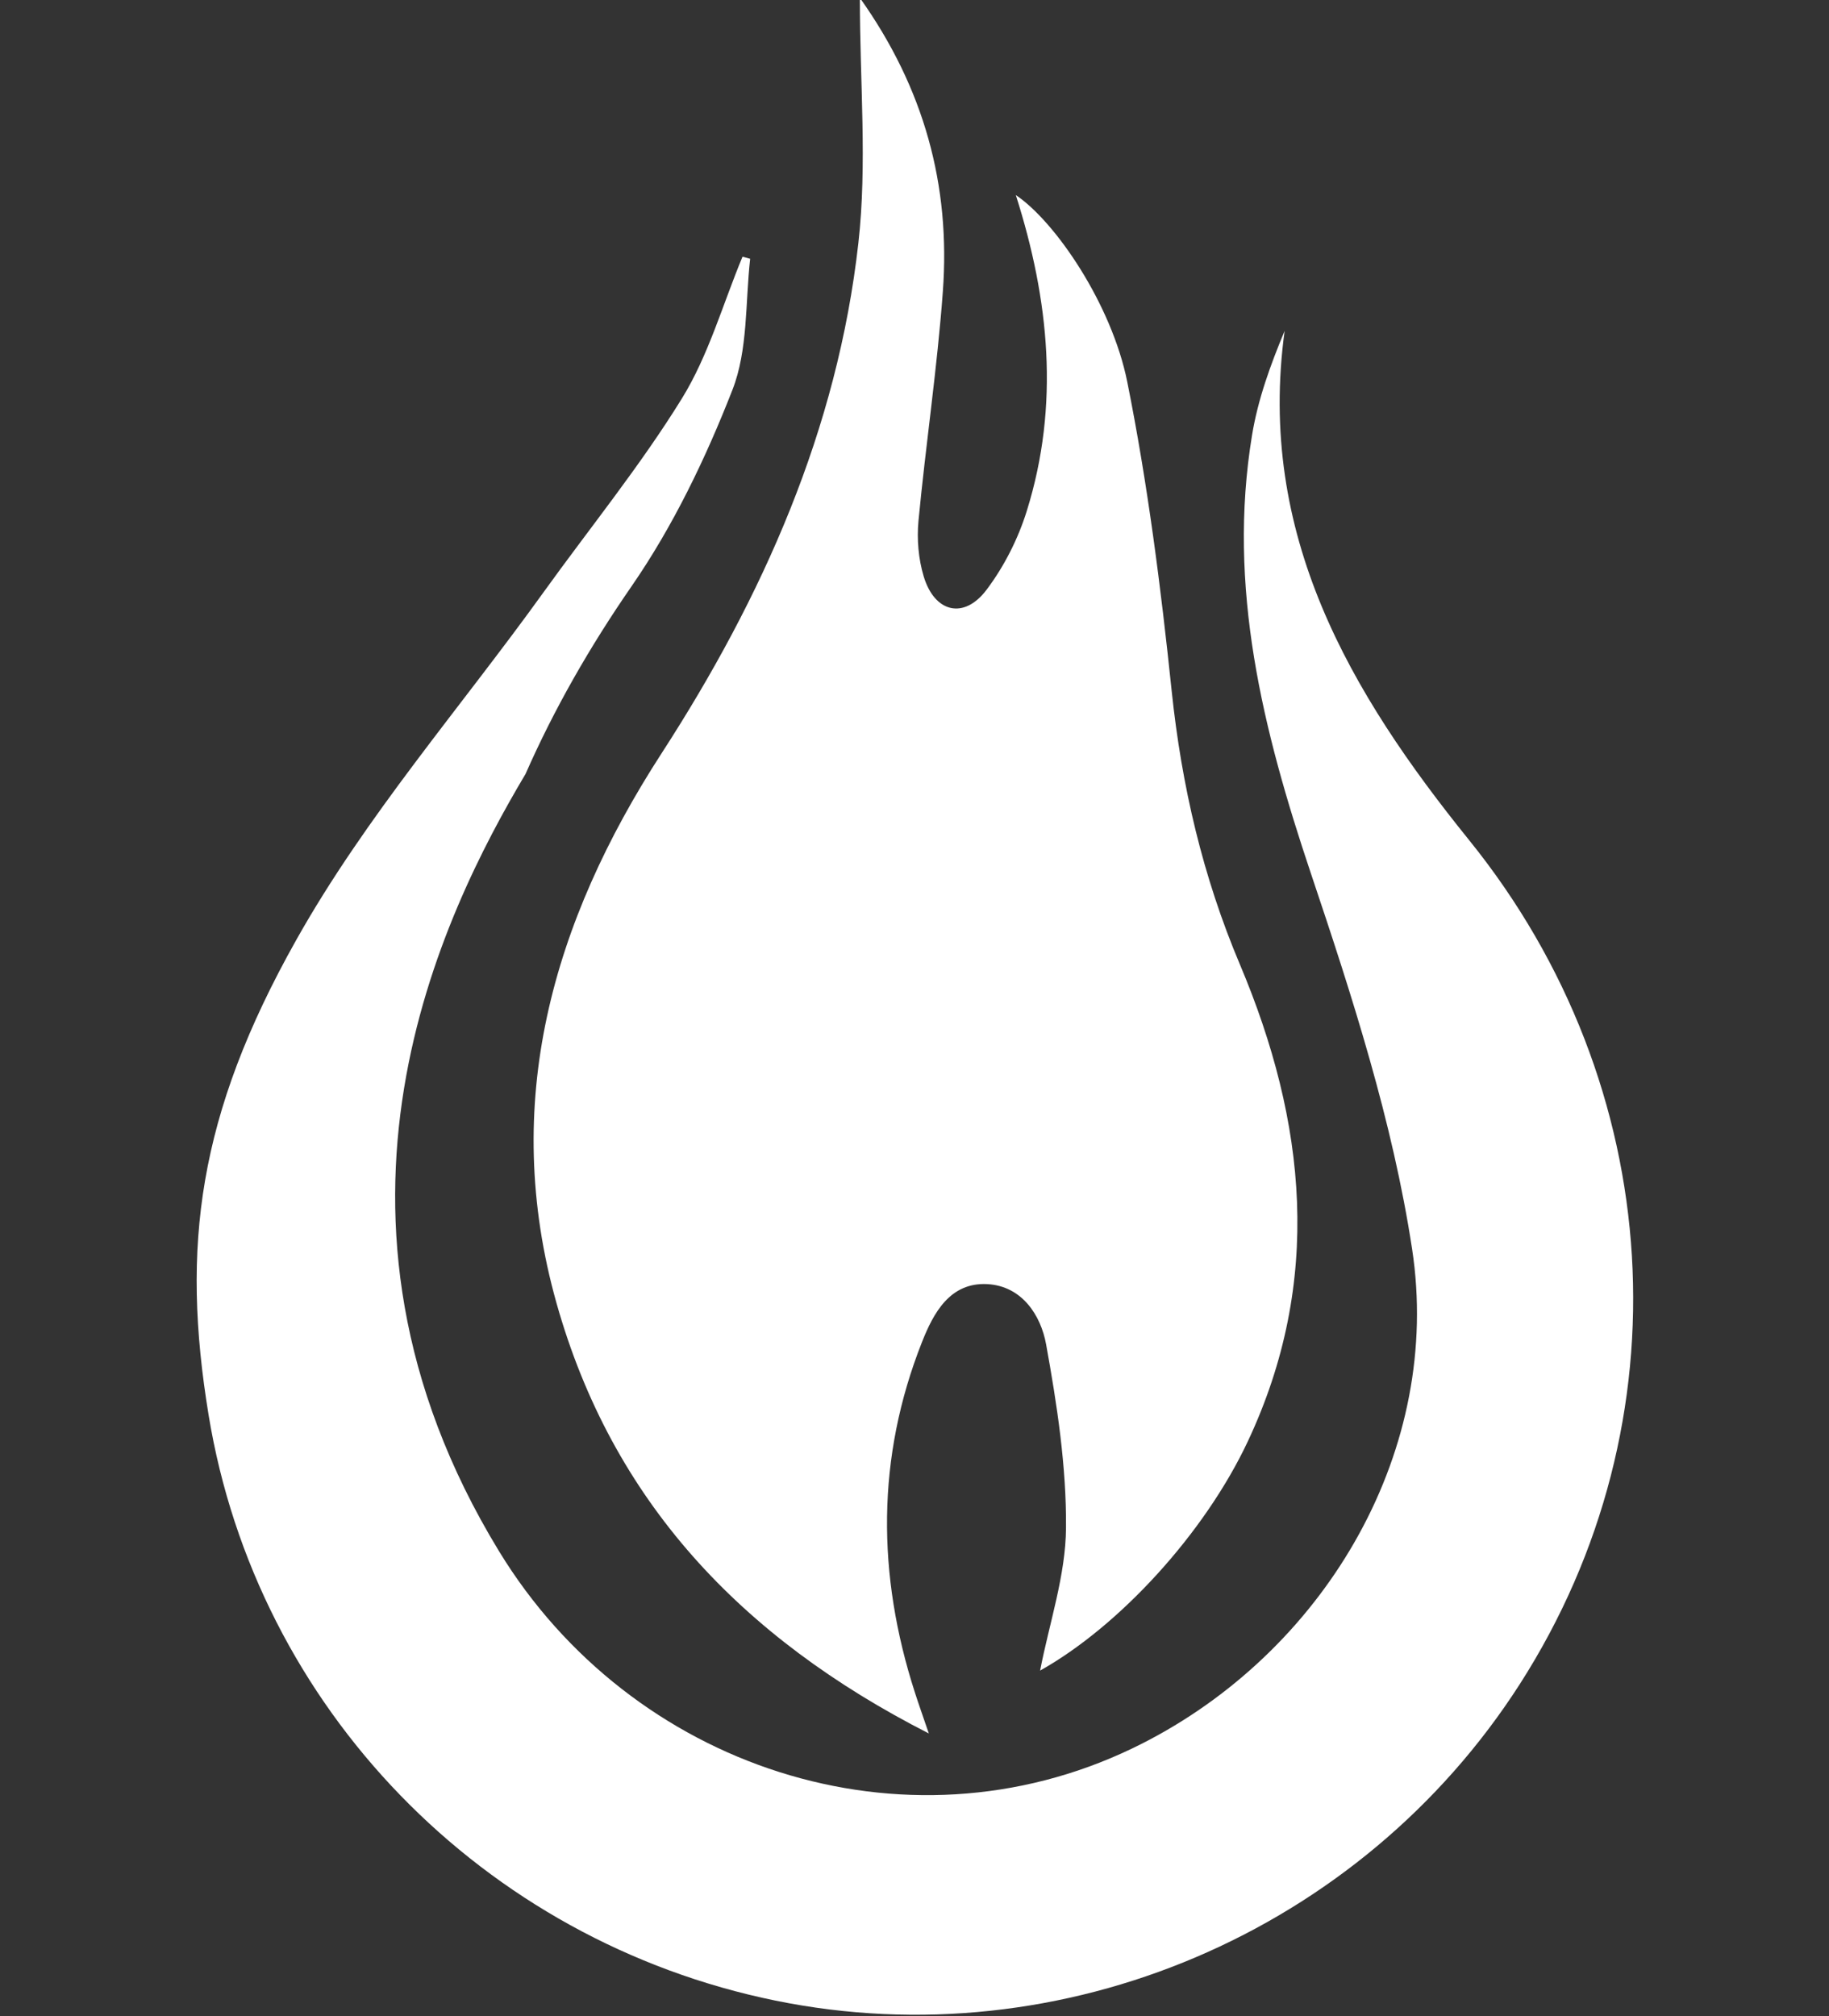
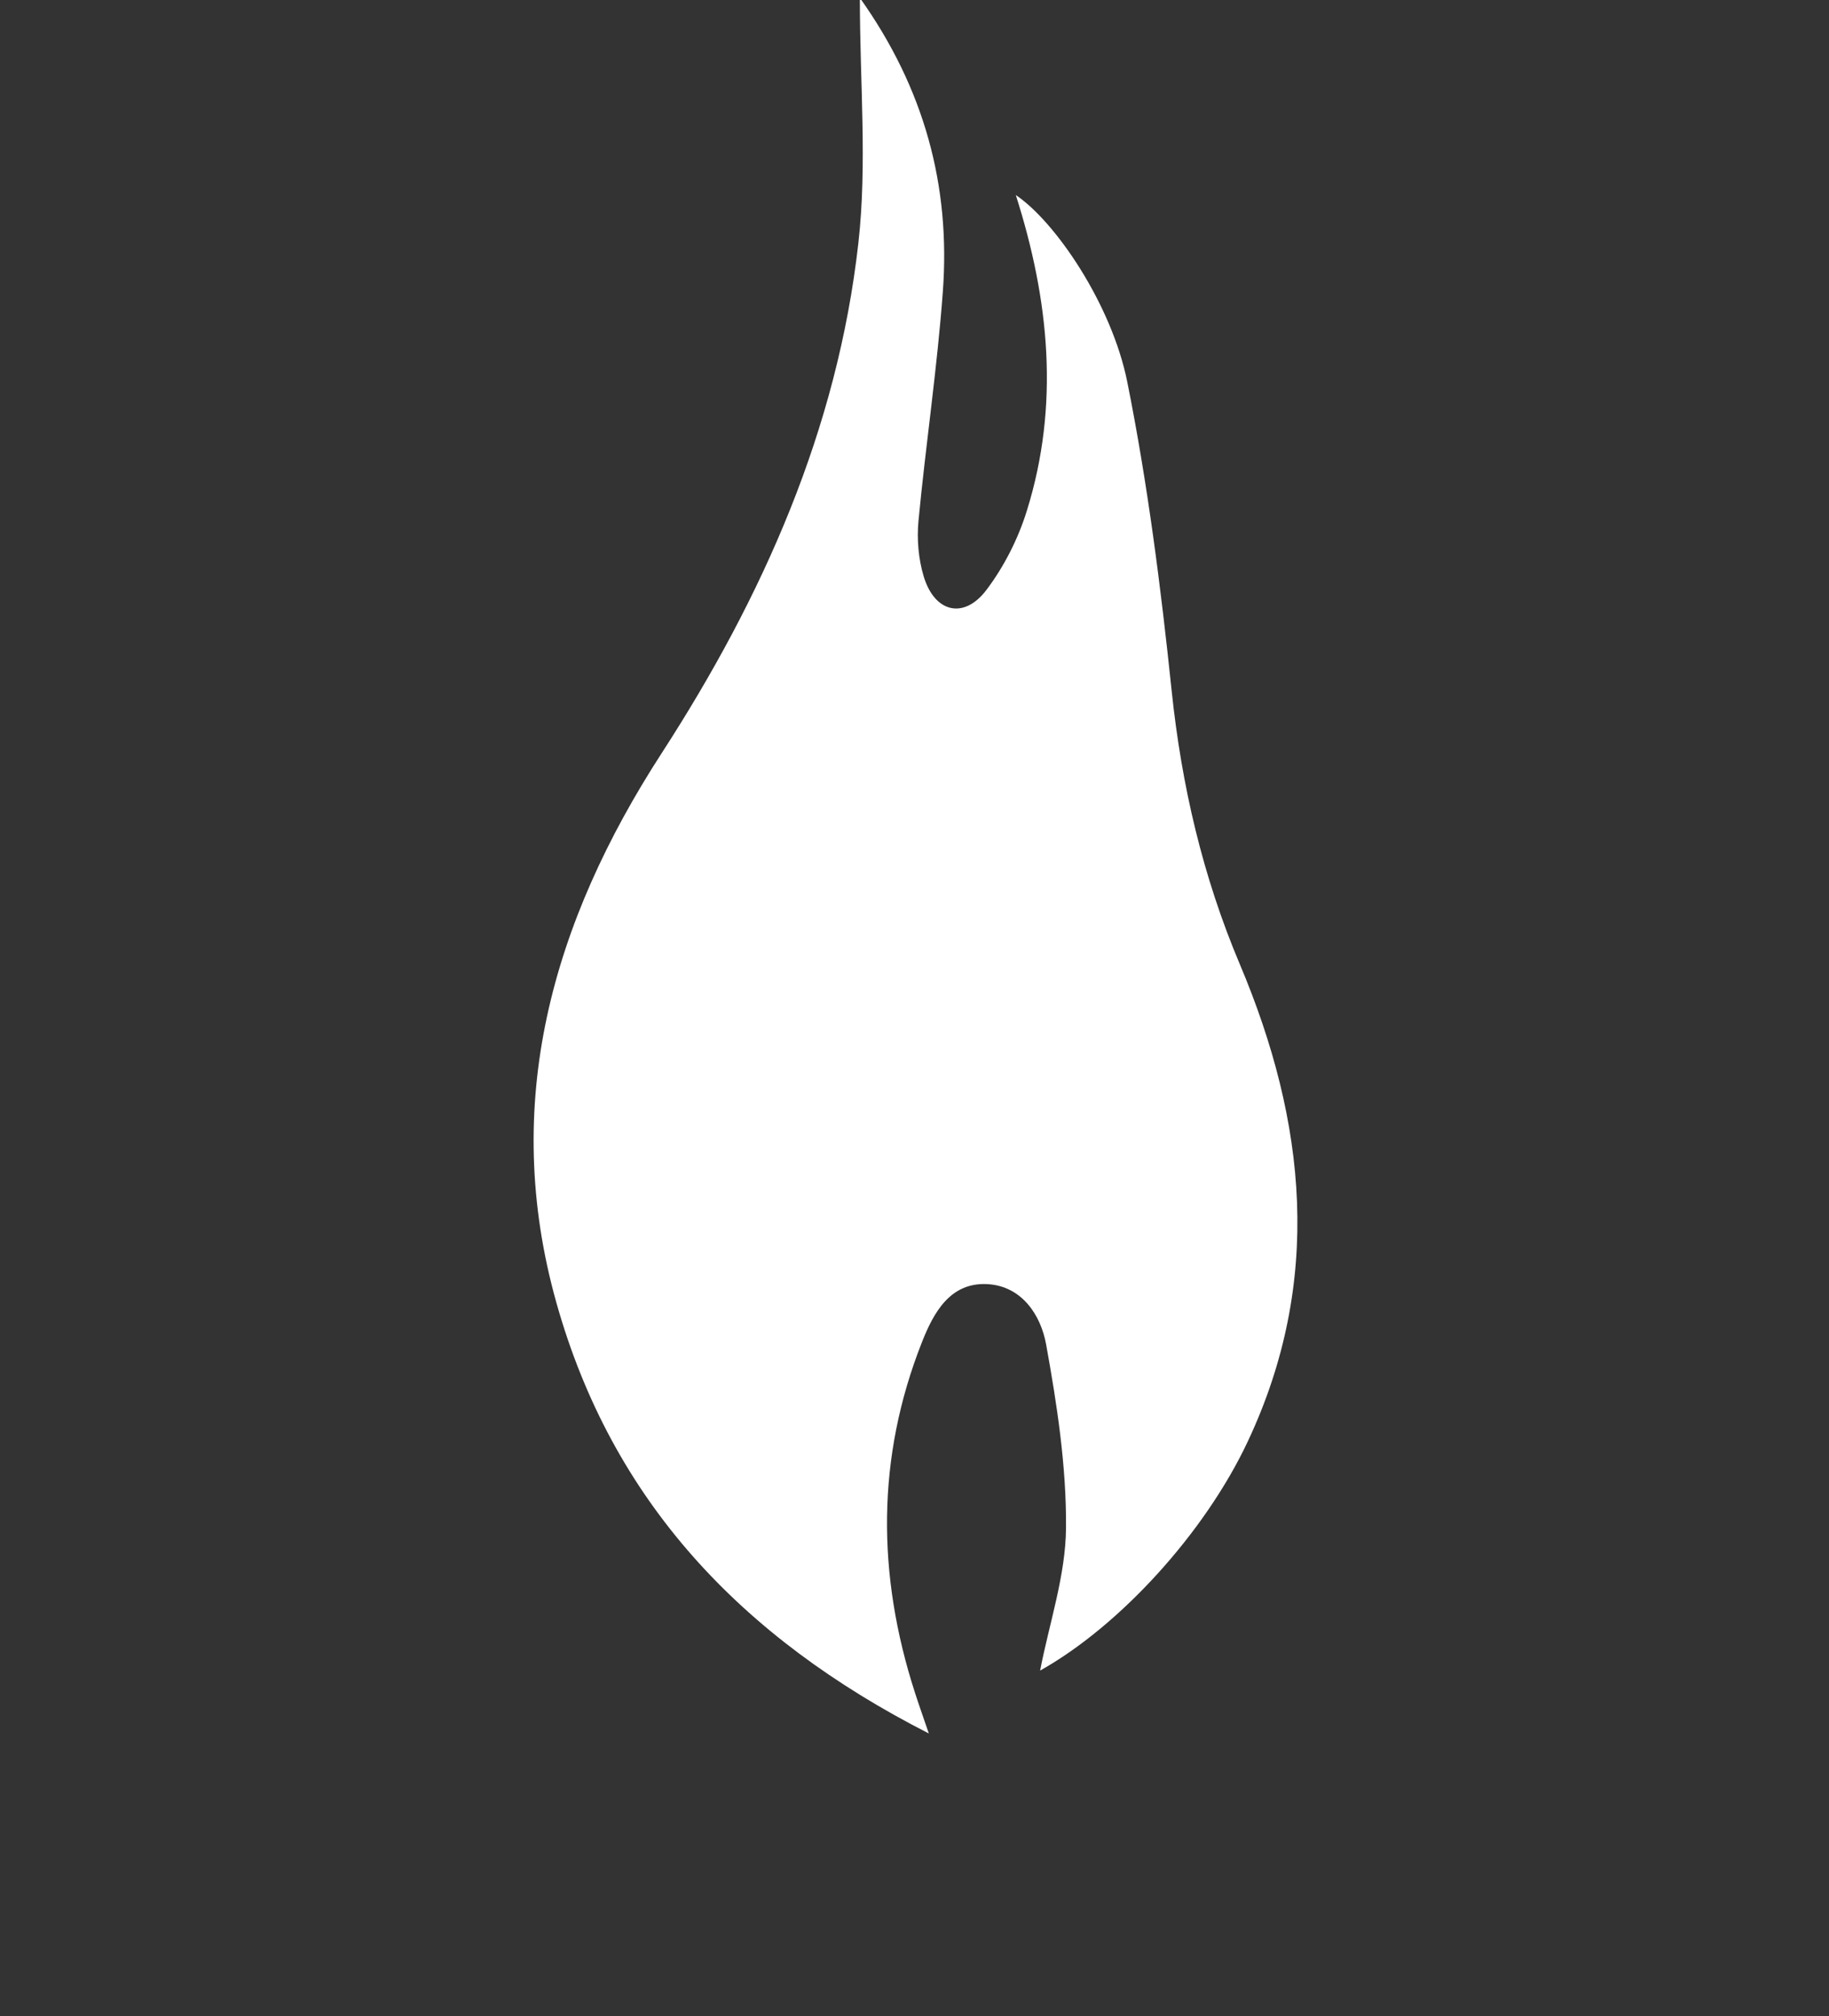
<svg xmlns="http://www.w3.org/2000/svg" width="100%" height="100%" viewBox="0 0 49 54" version="1.1" xml:space="preserve" style="fill-rule:evenodd;clip-rule:evenodd;stroke-linejoin:round;stroke-miterlimit:2;">
  <rect x="0" y="0" width="49" height="54" fill="#333333" stroke="none" />
  <g id="icon" transform="matrix(0.185,0,0,0.185,-6.609,146.534)">
    <g transform="matrix(6.514,0,0,6.514,131.543,-650.459)">
      <path d="M0,-5C-2.431,-1.247 -3.588,2.784 -2.338,7.223C-1.103,11.608 1.748,14.652 5.939,16.788C5.795,16.366 5.708,16.123 5.63,15.879C4.785,13.263 4.771,10.656 5.788,8.087C6.04,7.45 6.406,6.756 7.241,6.801C8.012,6.844 8.429,7.495 8.546,8.137C8.79,9.482 9,10.856 8.989,12.216C8.982,13.273 8.619,14.328 8.413,15.391C10.189,14.395 12.075,12.329 13.03,10.298C14.704,6.738 14.333,3.196 12.855,-0.304C12.029,-2.258 11.559,-4.274 11.338,-6.384C11.098,-8.684 10.805,-10.99 10.35,-13.256C10.003,-14.978 8.753,-16.814 7.873,-17.405C8.617,-15.075 8.851,-12.737 8.118,-10.387C7.926,-9.768 7.615,-9.153 7.225,-8.635C6.724,-7.965 6.066,-8.121 5.824,-8.933C5.708,-9.321 5.671,-9.757 5.709,-10.161C5.871,-11.863 6.126,-13.557 6.251,-15.262C6.425,-17.617 5.835,-19.78 4.406,-21.788C4.406,-19.898 4.571,-18.098 4.373,-16.338C3.908,-12.198 2.252,-8.478 0,-5" style="fill:white;" />
    </g>
    <g transform="matrix(6.514,0,0,6.514,248.49,-578.435)">
-       <path d="M0,-14.121C-2.655,-17.408 -4.723,-20.921 -4.104,-25.443C-4.421,-24.684 -4.698,-23.918 -4.828,-23.128C-5.385,-19.749 -4.588,-16.566 -3.518,-13.378C-2.601,-10.649 -1.701,-7.866 -1.27,-5.034C-0.596,-0.617 -3.123,3.767 -7.111,5.872C-7.236,5.938 -7.361,6.001 -7.488,6.062C-12.566,8.502 -18.634,6.492 -21.568,1.682C-26.141,-5.812 -22.826,-12.488 -20.979,-15.596C-20.345,-17.036 -19.552,-18.422 -18.622,-19.767C-17.698,-21.104 -16.974,-22.612 -16.381,-24.129C-16.033,-25.017 -16.095,-26.065 -15.986,-27.046C-16.086,-27.073 -16.057,-27.065 -16.156,-27.091C-16.596,-26.034 -16.911,-24.898 -17.506,-23.936C-18.431,-22.439 -19.551,-21.063 -20.582,-19.63C-22.429,-17.062 -24.536,-14.652 -26.081,-11.898C-28.265,-8.01 -28.639,-5.089 -28.026,-1.35C-26.959,5.167 -21.925,10.343 -15.419,11.67C-9.046,12.97 -2.413,10.149 1.126,4.632C4.863,-1.197 4.404,-8.671 0,-14.121" style="fill:white;" />
-     </g>
+       </g>
  </g>
</svg>